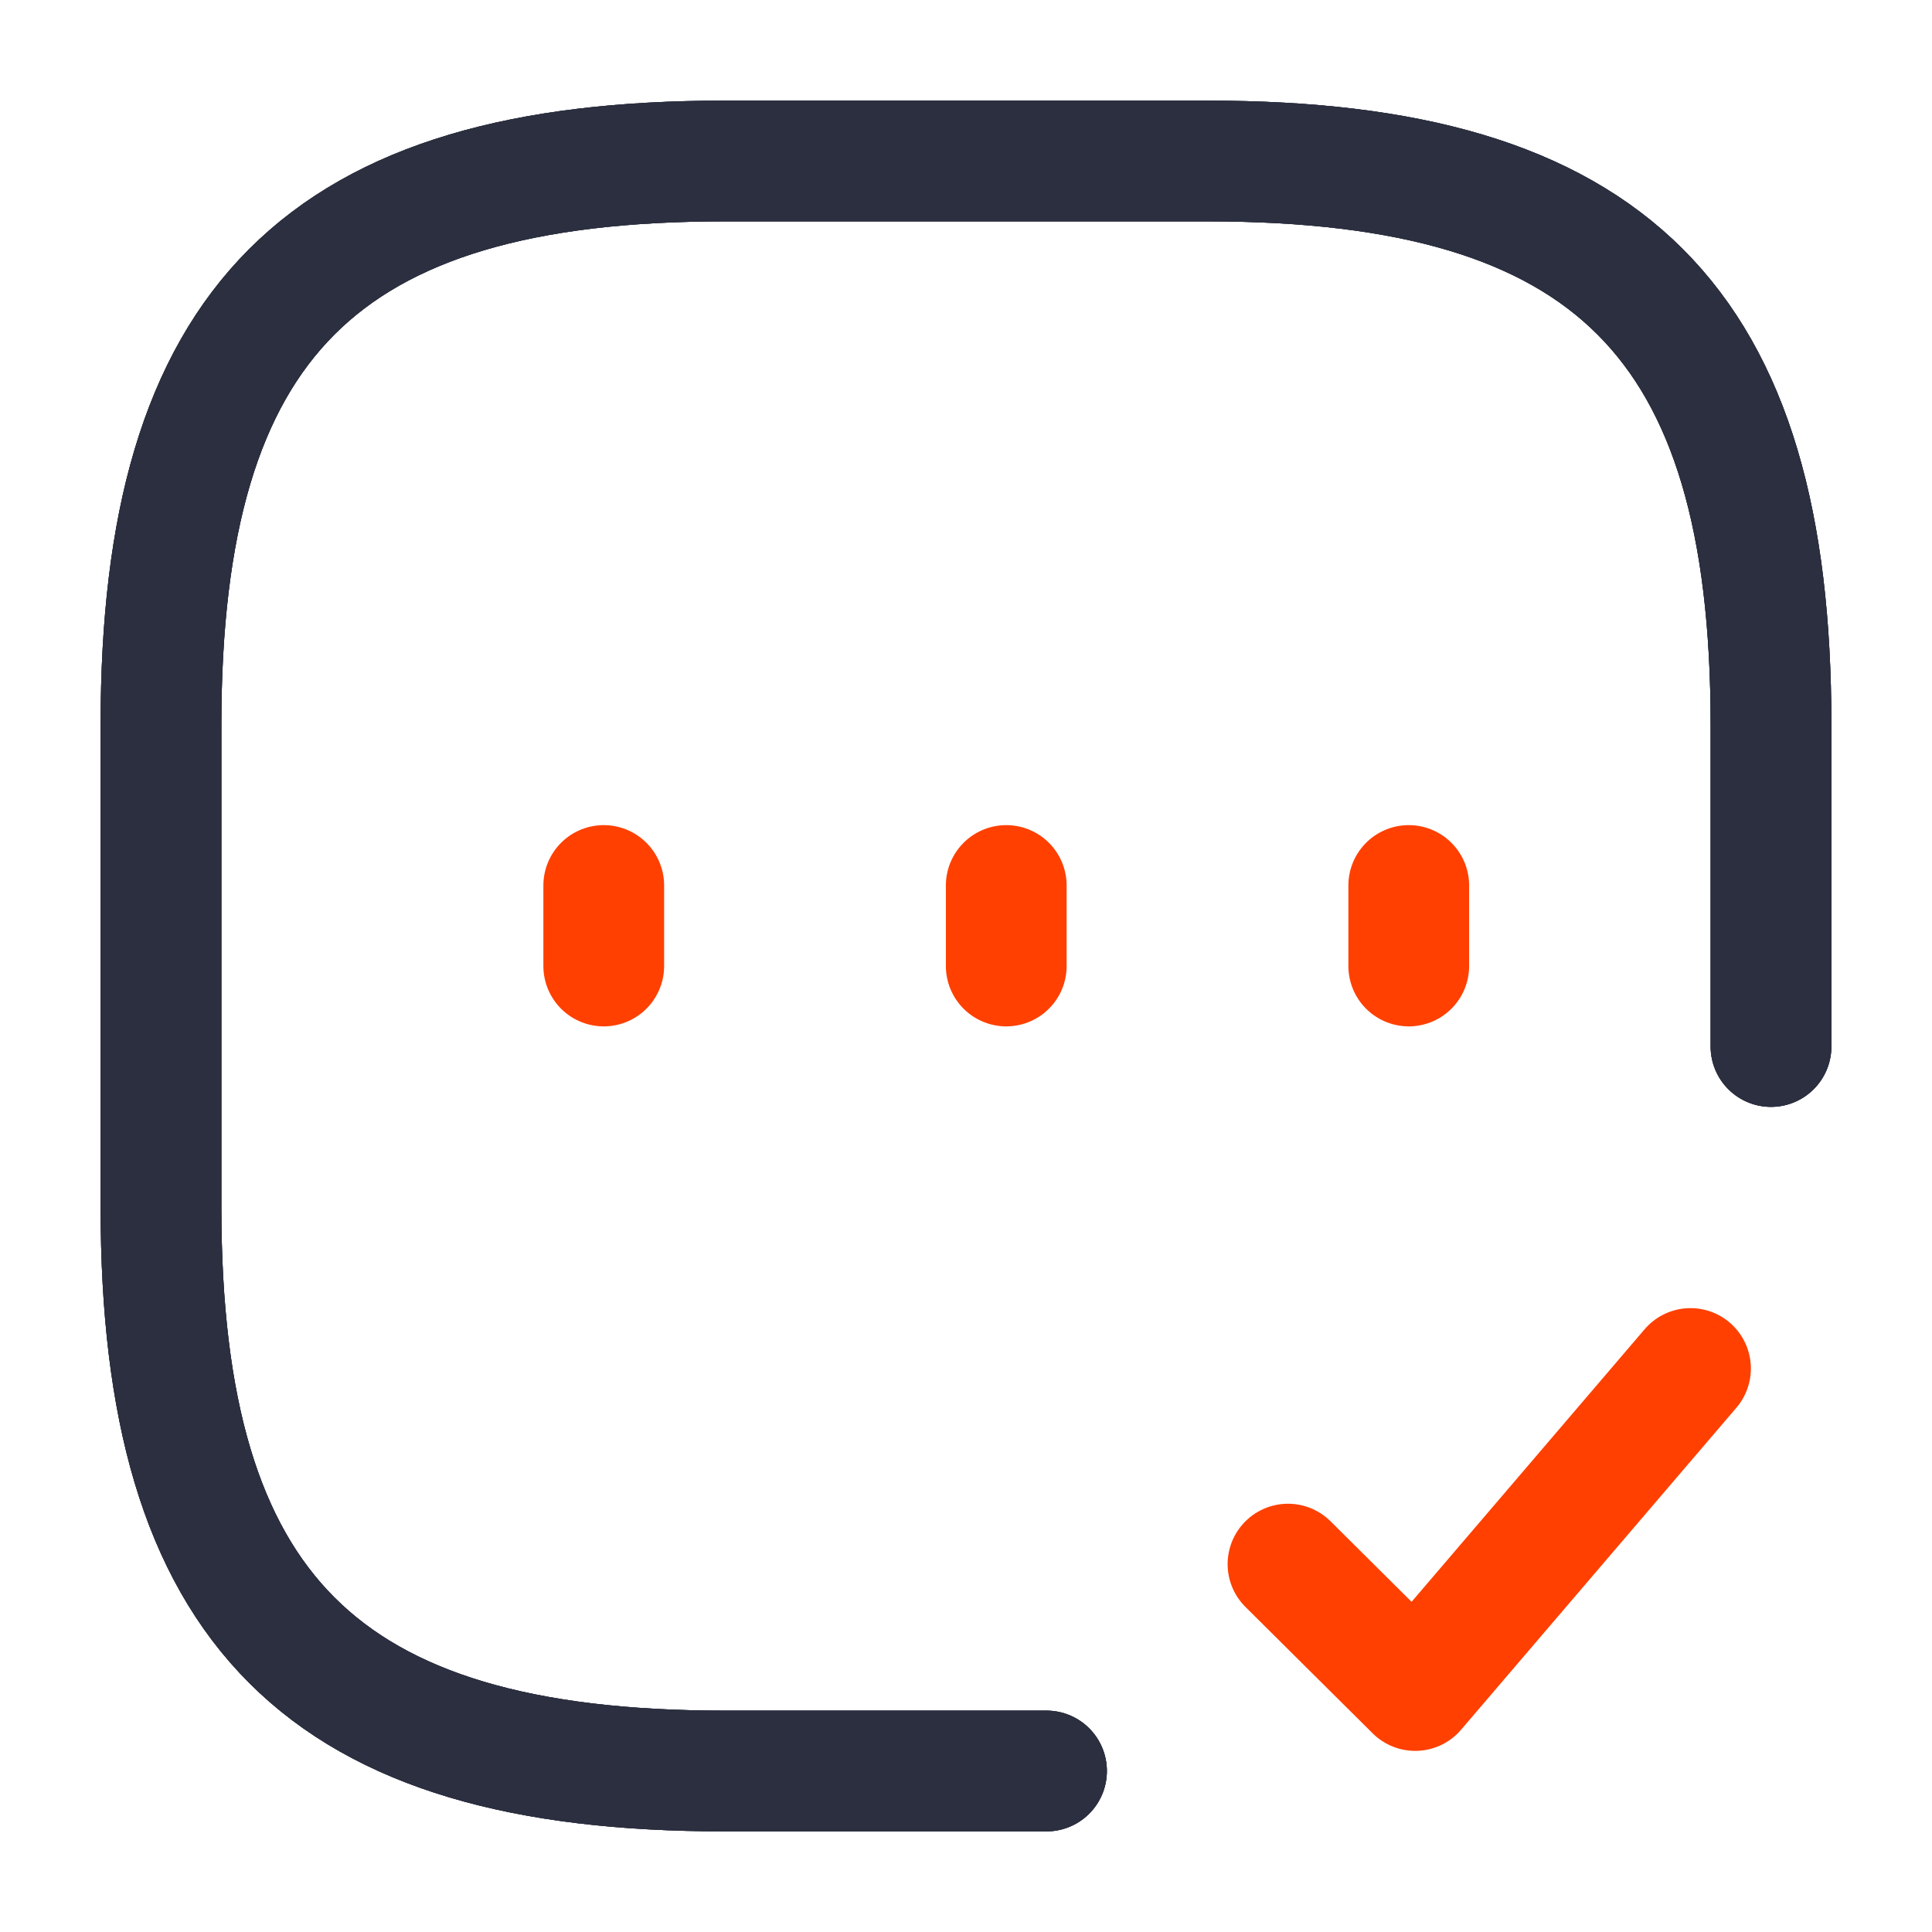
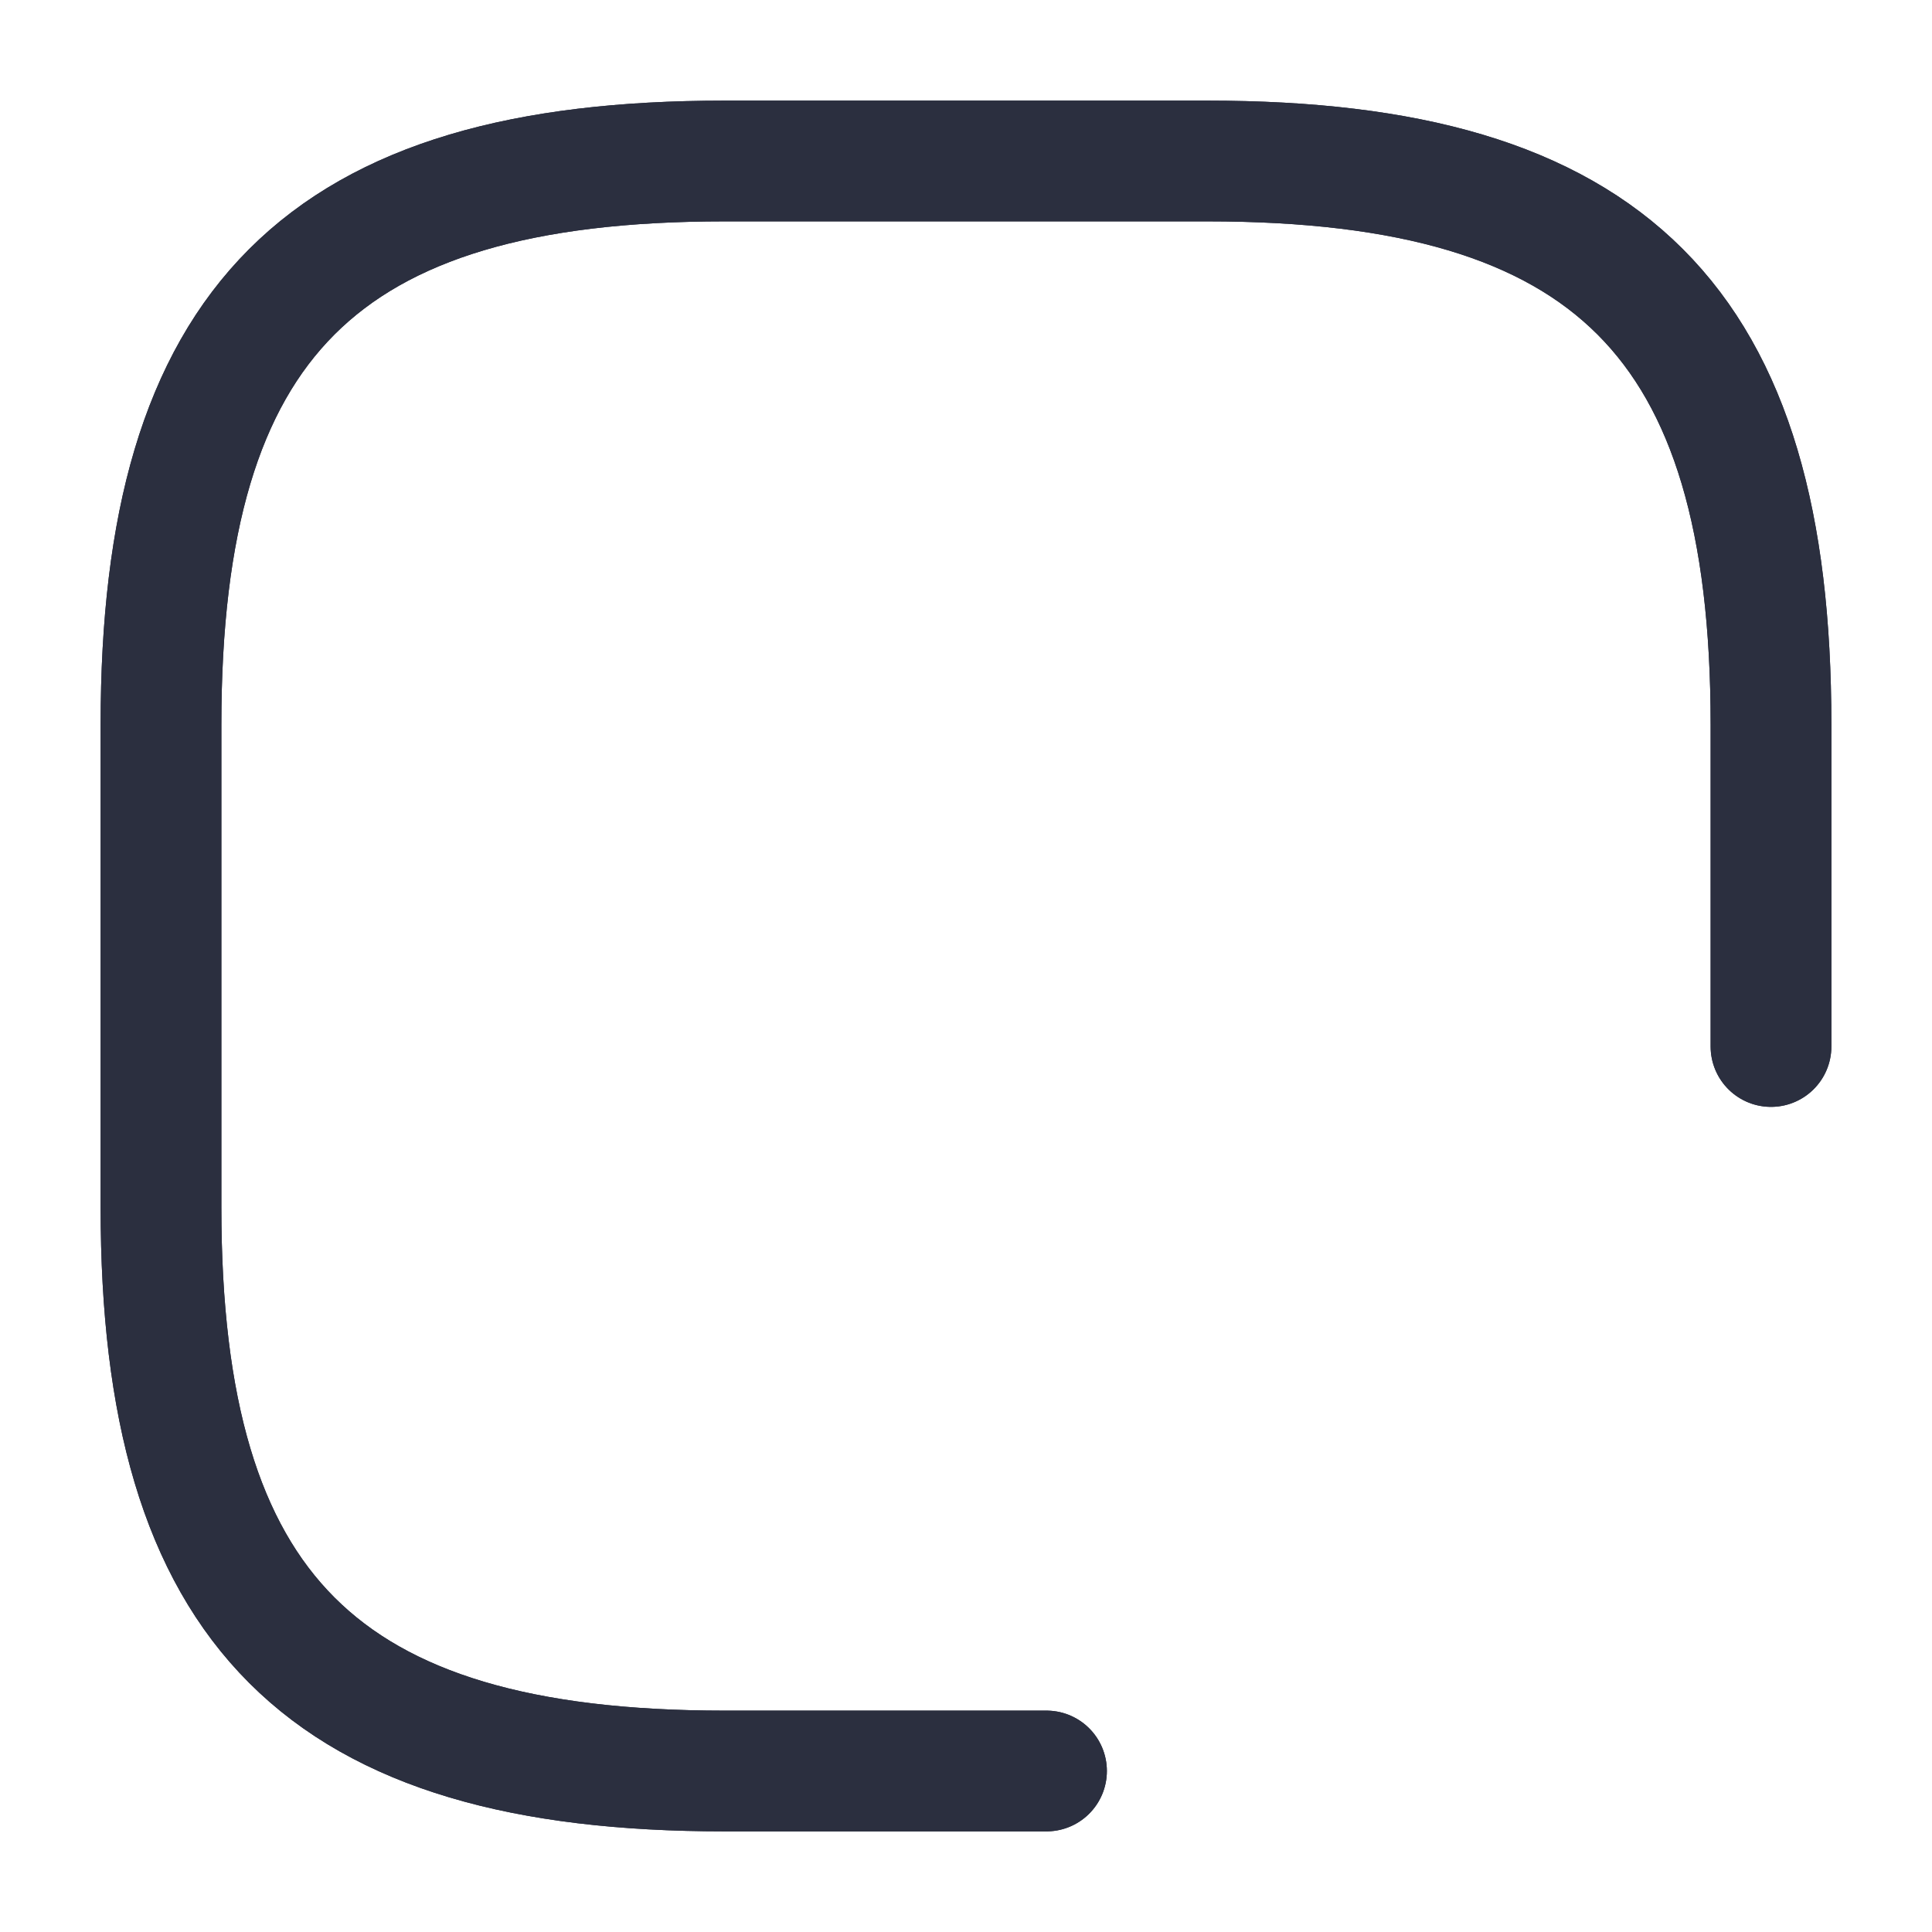
<svg xmlns="http://www.w3.org/2000/svg" width="24" height="24" viewBox="0 0 24 24" fill="none">
  <path d="M22 13V9C22 4 20 2 15 2H9C4 2 2 4 2 9V15C2 20 4 22 9 22H13" stroke="#2B2F3F" stroke-width="1.5" stroke-linecap="round" stroke-linejoin="round" />
  <path d="M22 13V9C22 4 20 2 15 2H9C4 2 2 4 2 9V15C2 20 4 22 9 22H13" stroke="#2B2F3F" stroke-width="1.5" stroke-linecap="round" stroke-linejoin="round" />
-   <path d="M22 13V9C22 4 20 2 15 2H9C4 2 2 4 2 9V15C2 20 4 22 9 22H13" stroke="#2B2F3F" stroke-width="1.5" stroke-linecap="round" stroke-linejoin="round" />
-   <path d="M16 19.43L17.58 21L21 17" stroke="#FF4000" stroke-width="1.5" stroke-linecap="round" stroke-linejoin="round" />
-   <path d="M7.5 11V12" stroke="#FF4000" stroke-width="1.5" stroke-linecap="round" stroke-linejoin="round" />
-   <path d="M12.5 11V12" stroke="#FF4000" stroke-width="1.5" stroke-linecap="round" stroke-linejoin="round" />
-   <path d="M17.5 11V12" stroke="#FF4000" stroke-width="1.5" stroke-linecap="round" stroke-linejoin="round" />
</svg>